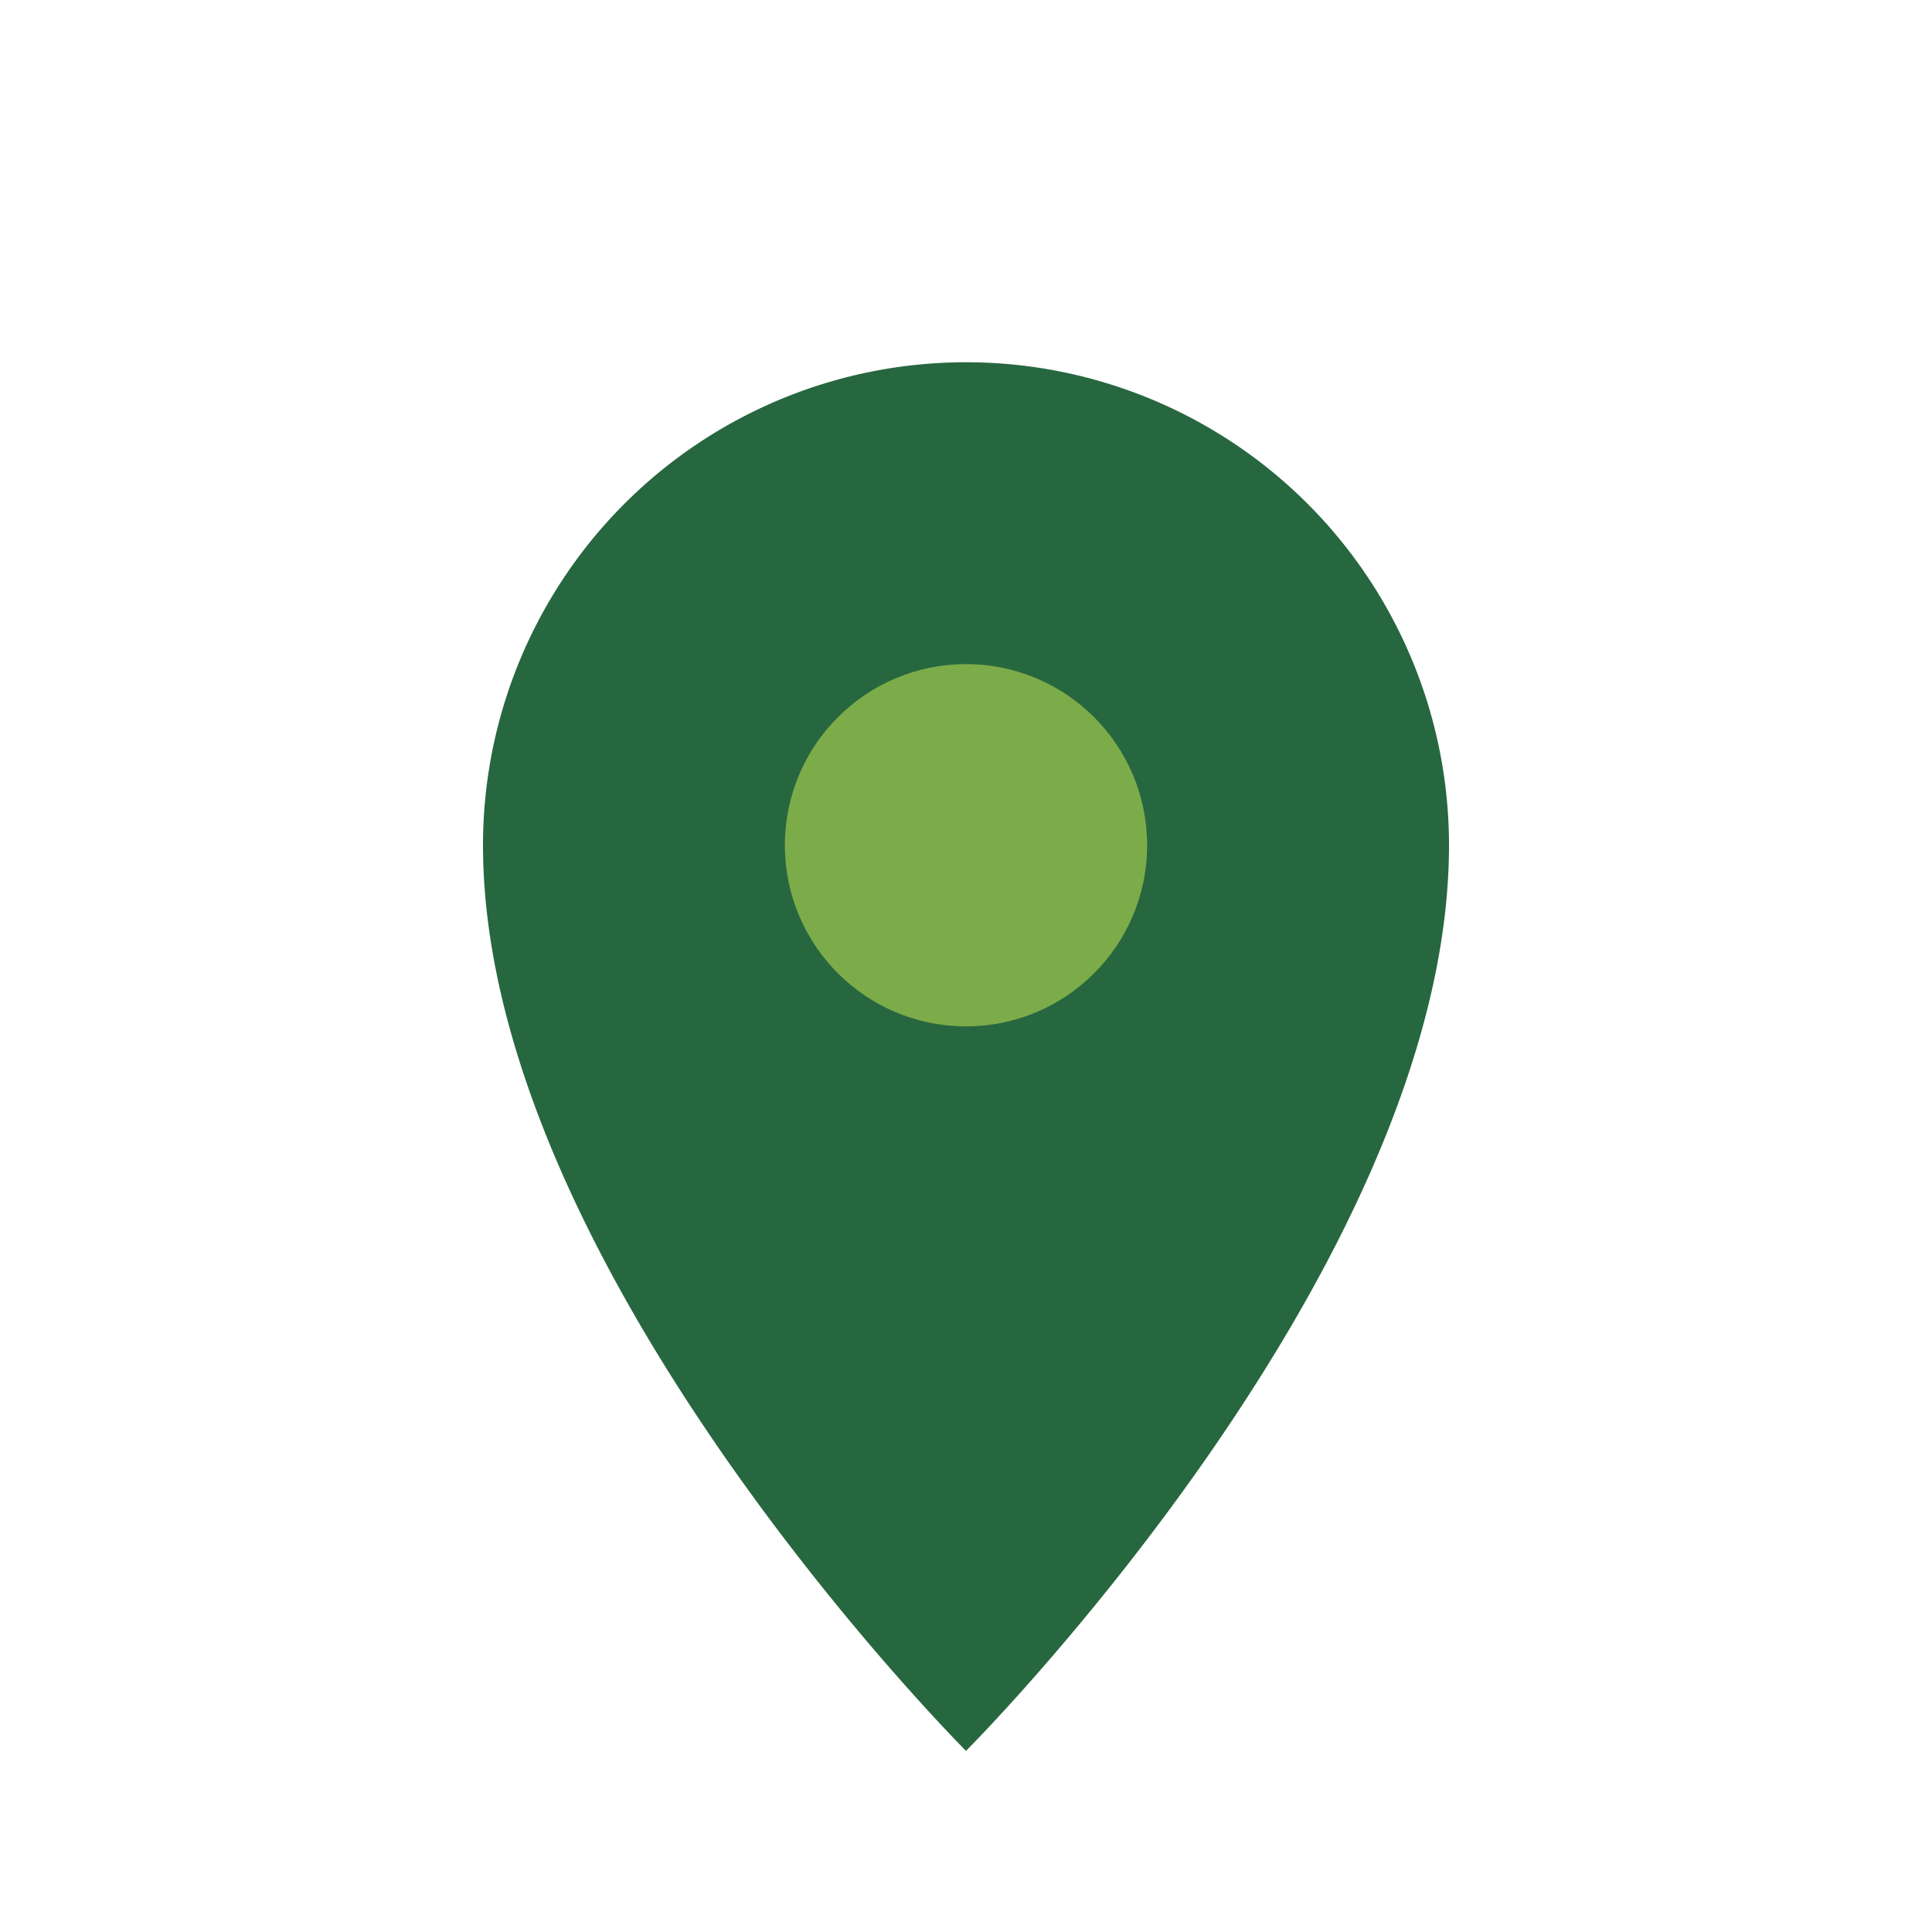
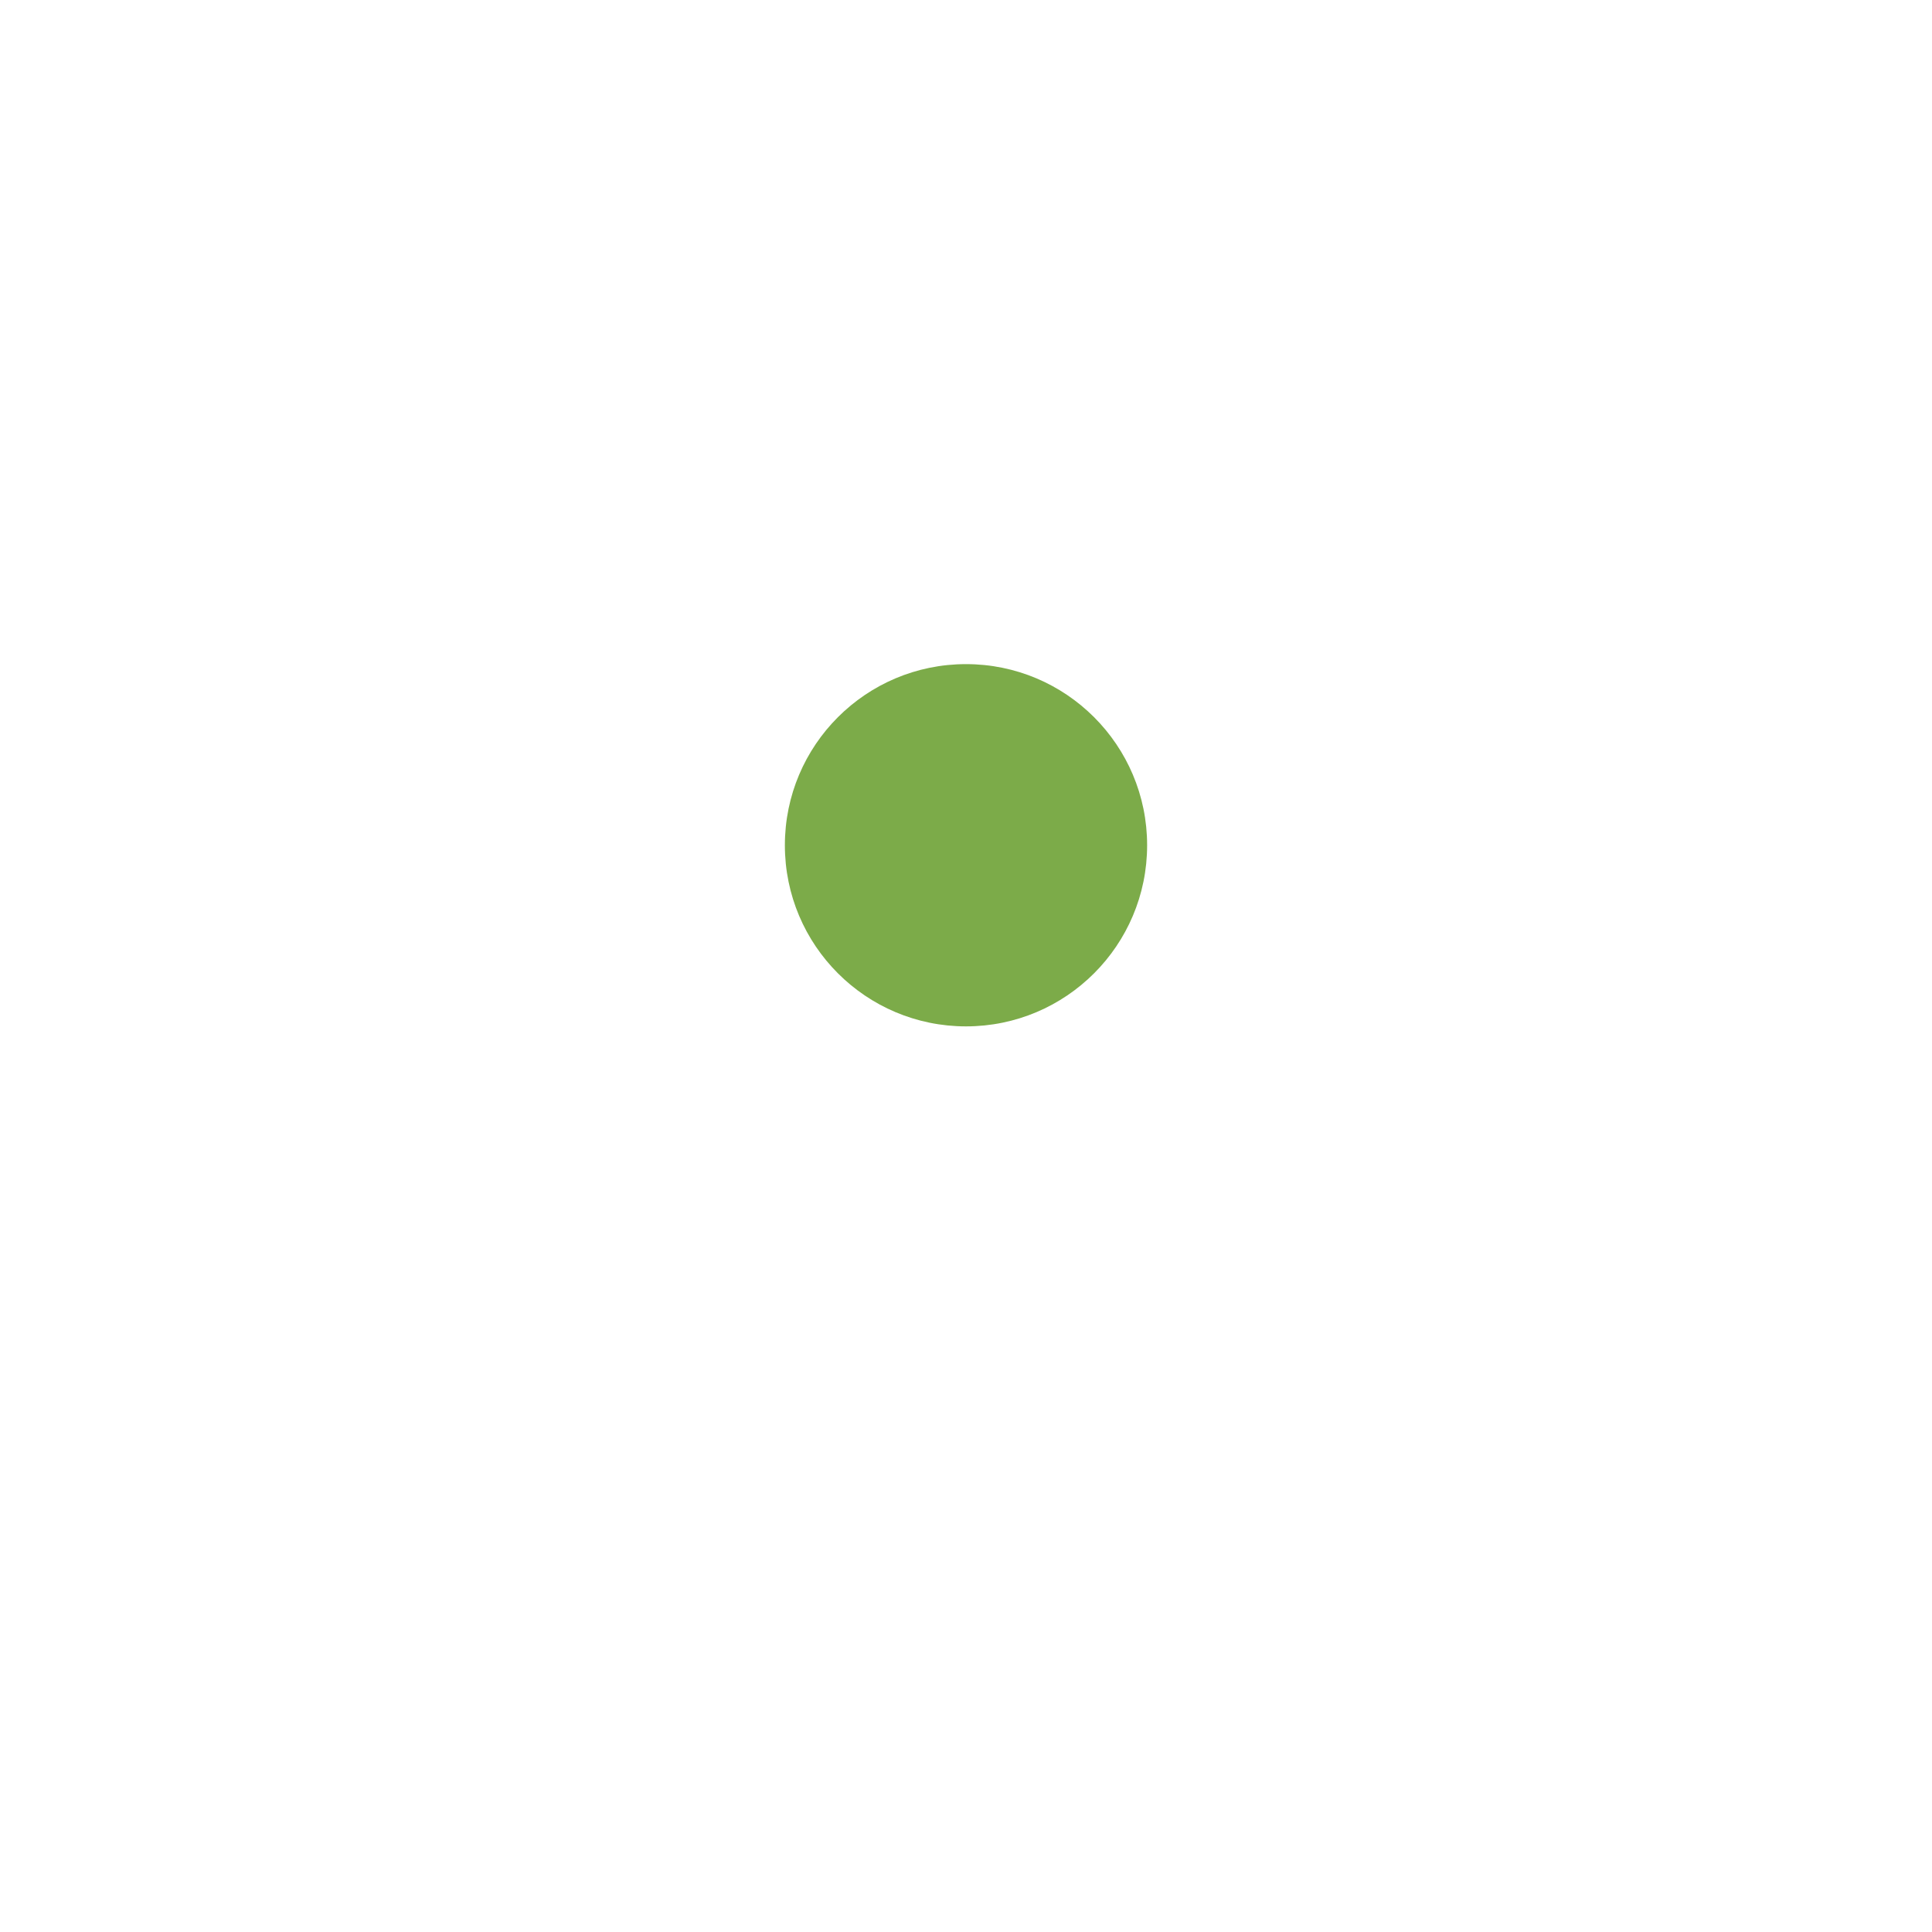
<svg xmlns="http://www.w3.org/2000/svg" width="32" height="32" viewBox="0 0 32 32">
-   <path d="M16 29s8-8 8-15a8 8 0 1 0-16 0c0 7 8 15 8 15z" fill="#27673F" />
  <circle cx="16" cy="14" r="3" fill="#7CAB49" />
</svg>